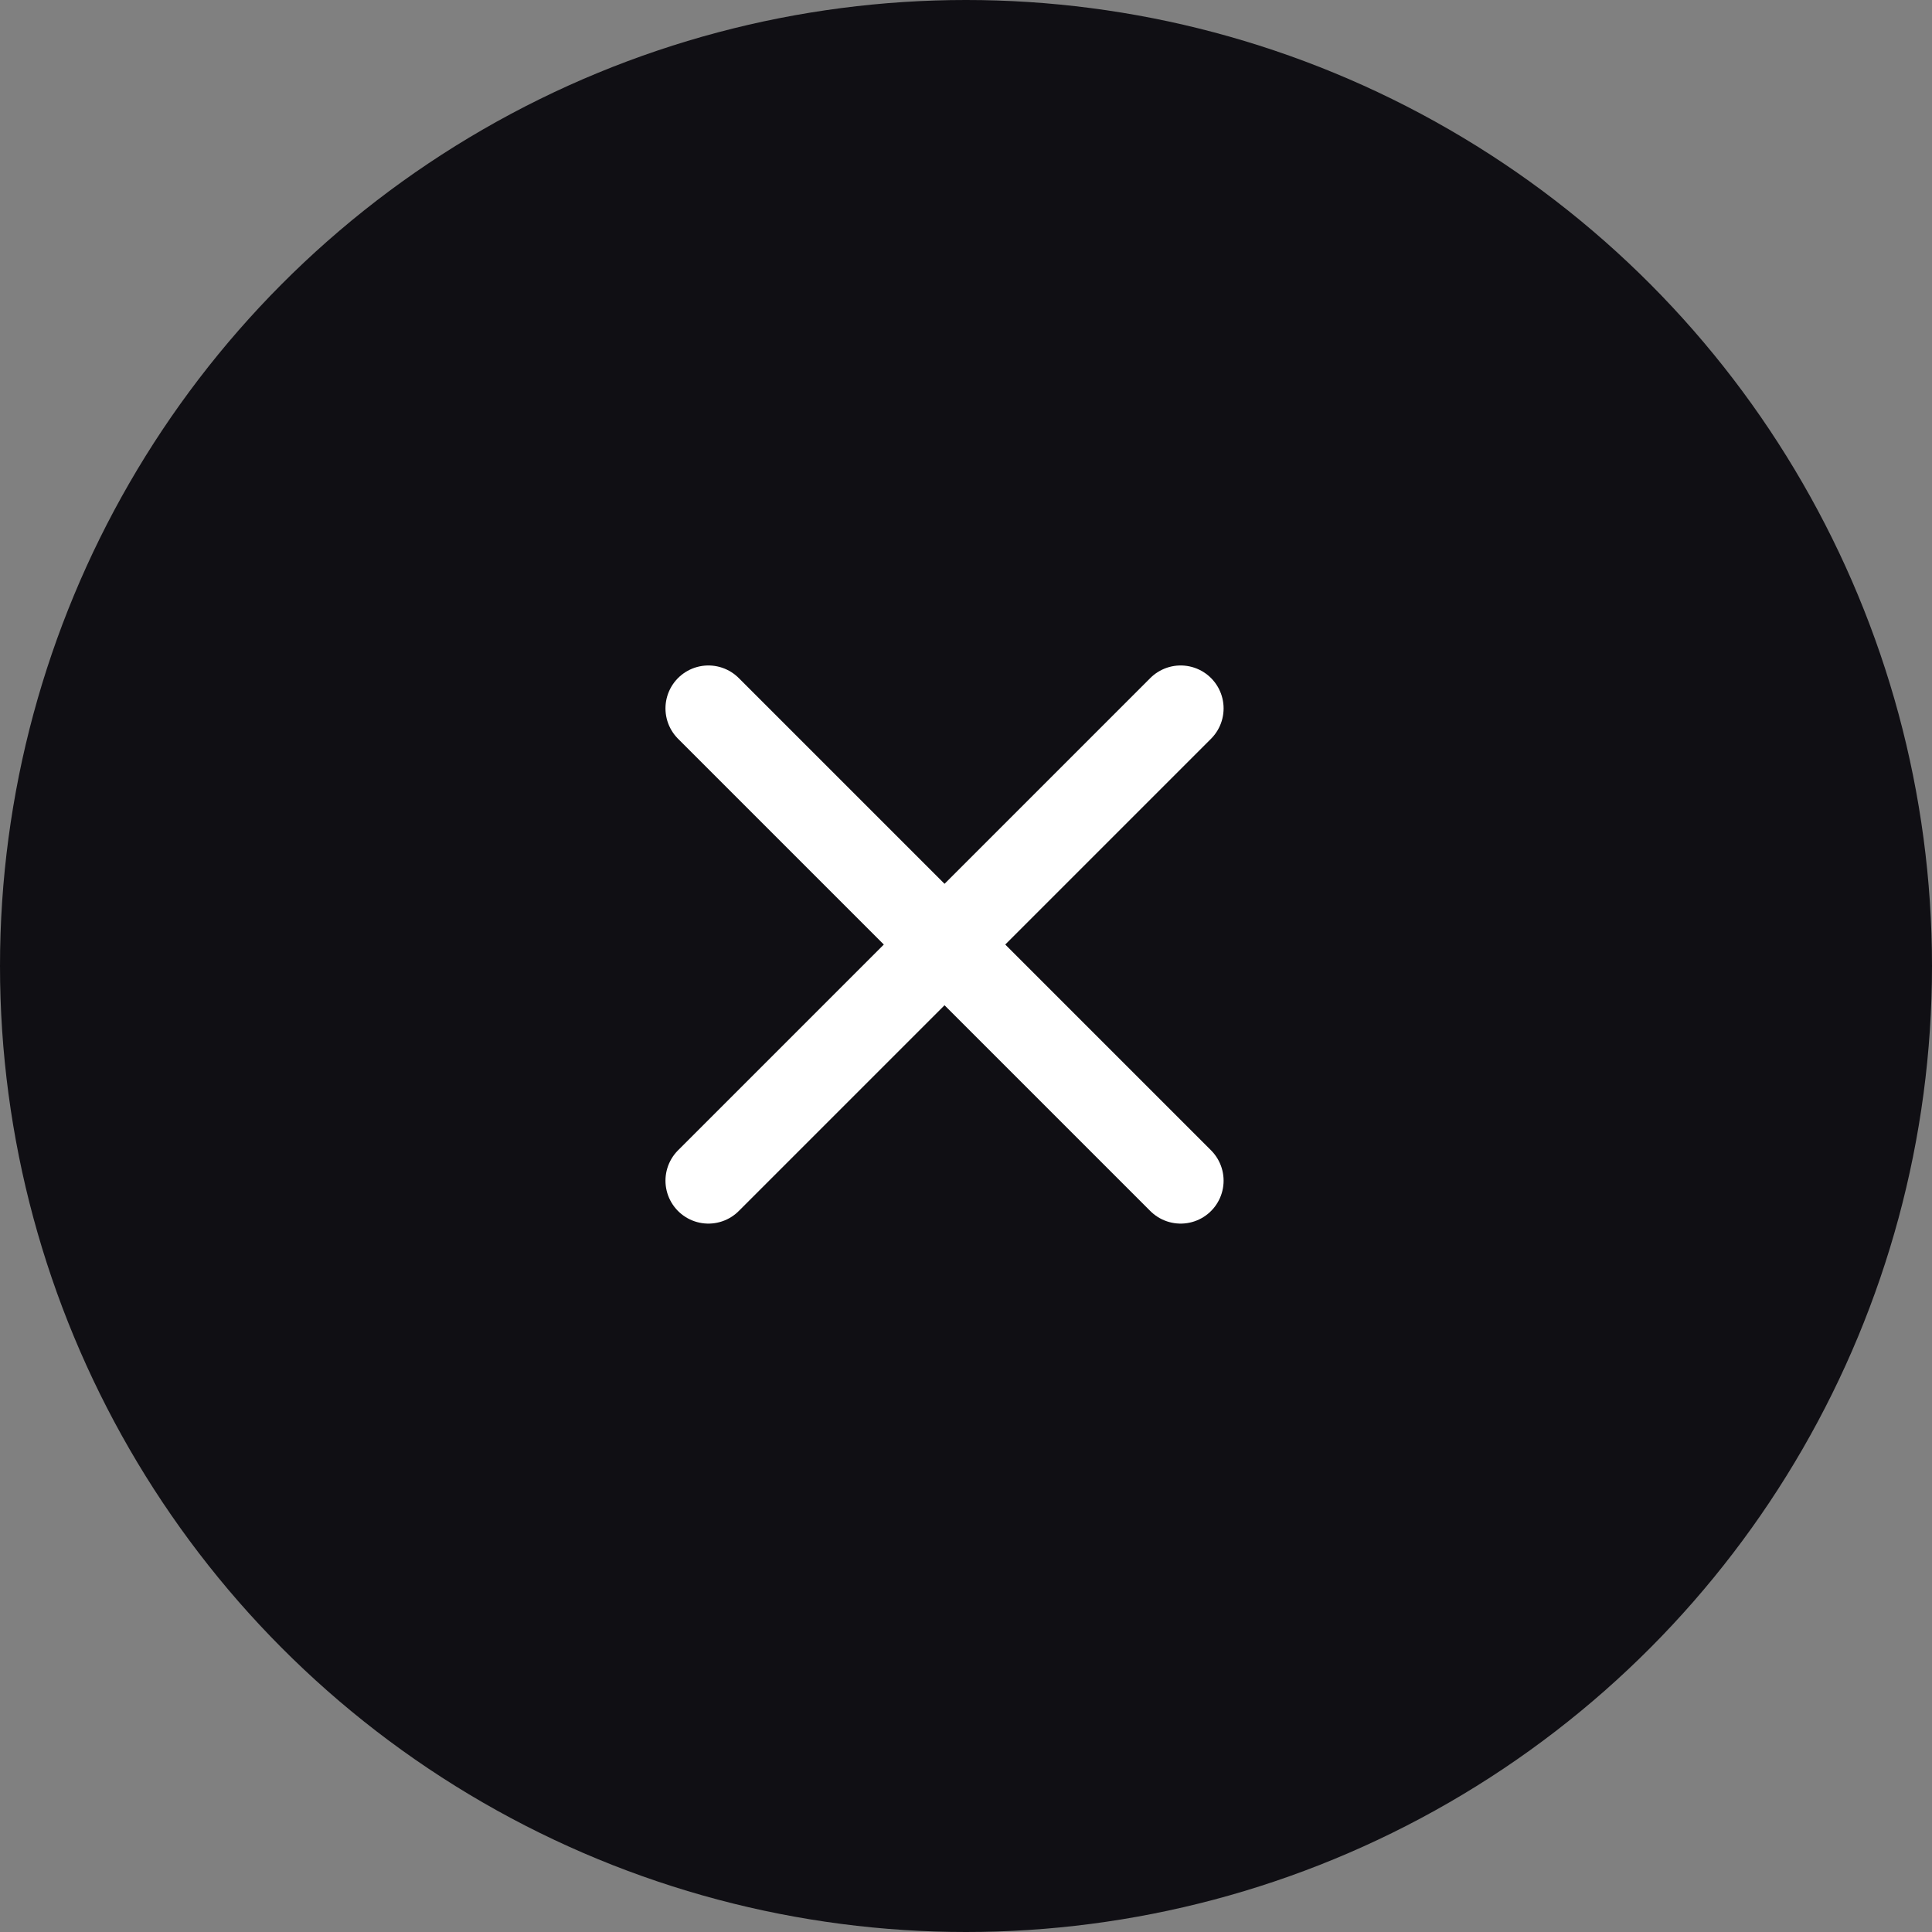
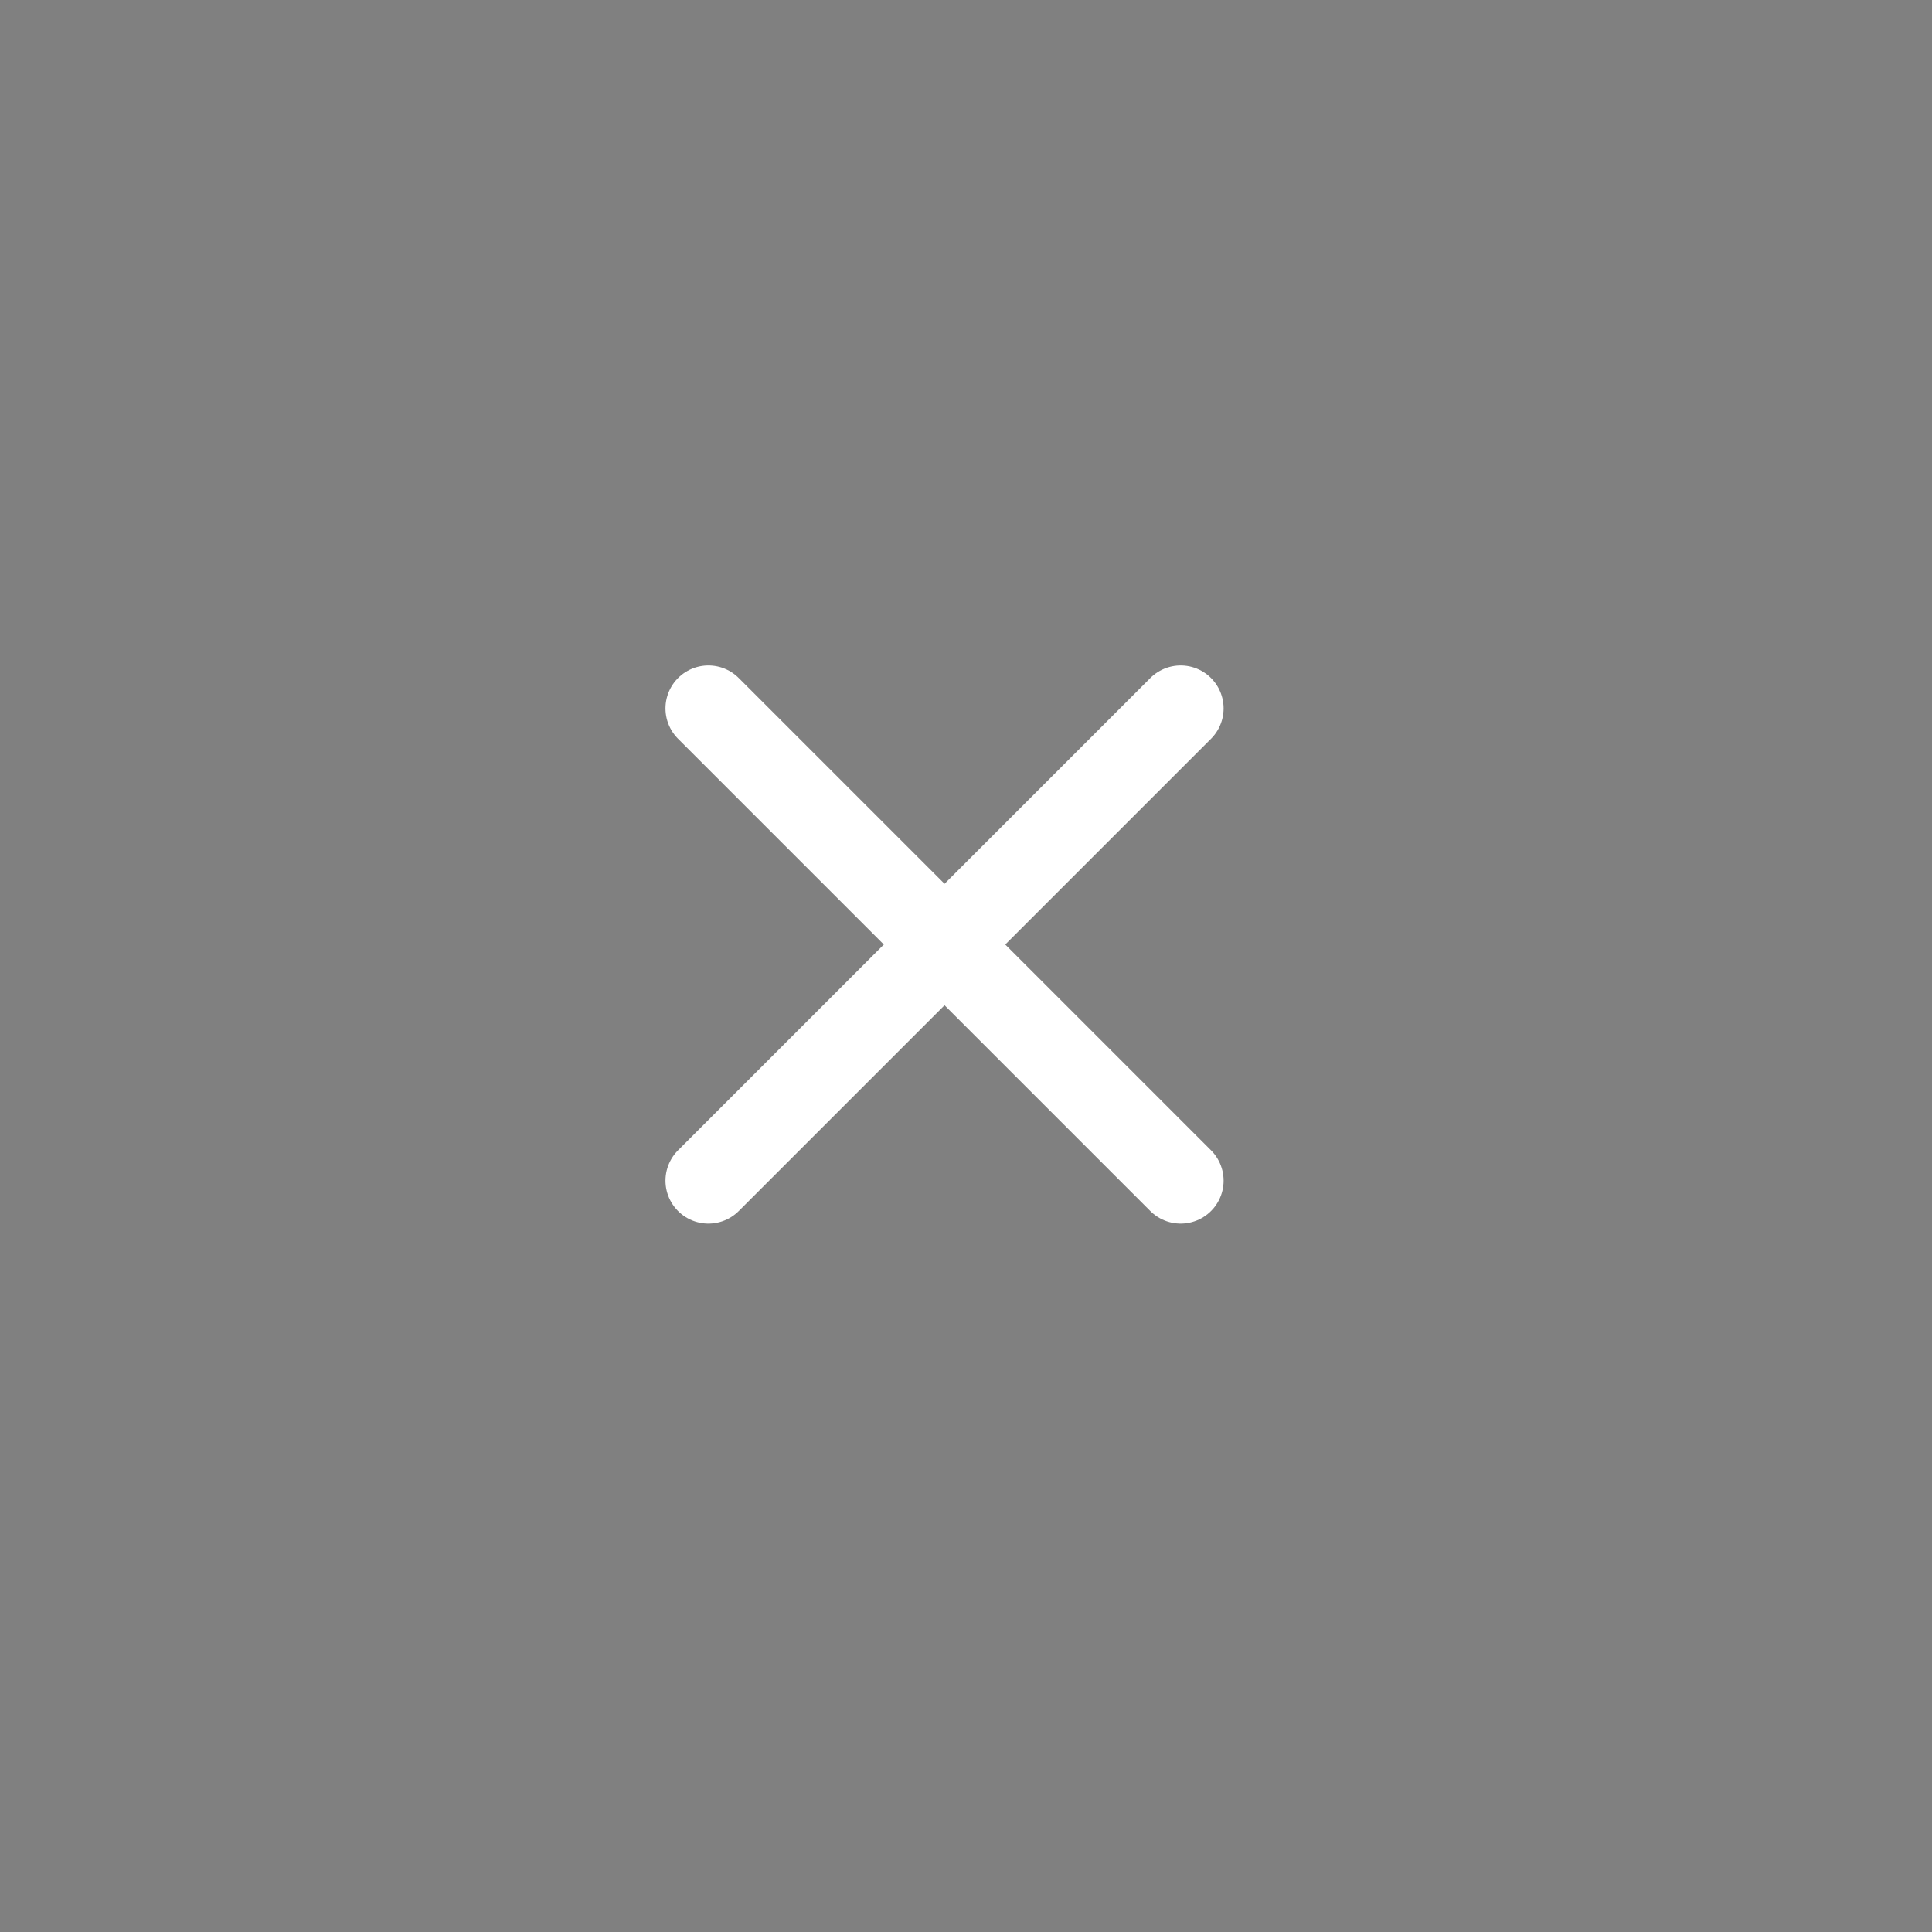
<svg xmlns="http://www.w3.org/2000/svg" width="45" height="45" viewBox="0 0 45 45" fill="none">
  <rect x="0" y="0" width="45" height="45" fill="#808080" stroke="none" />
-   <circle cx="22.5" cy="22.5" r="22.5" fill="#100F14" />
  <path d="M16.5 27.5L27.5 16.5" stroke="white" stroke-width="2" stroke-linecap="round" stroke-linejoin="round" />
  <path d="M16.5 16.5L27.5 27.5" stroke="white" stroke-width="2" stroke-linecap="round" stroke-linejoin="round" />
</svg>